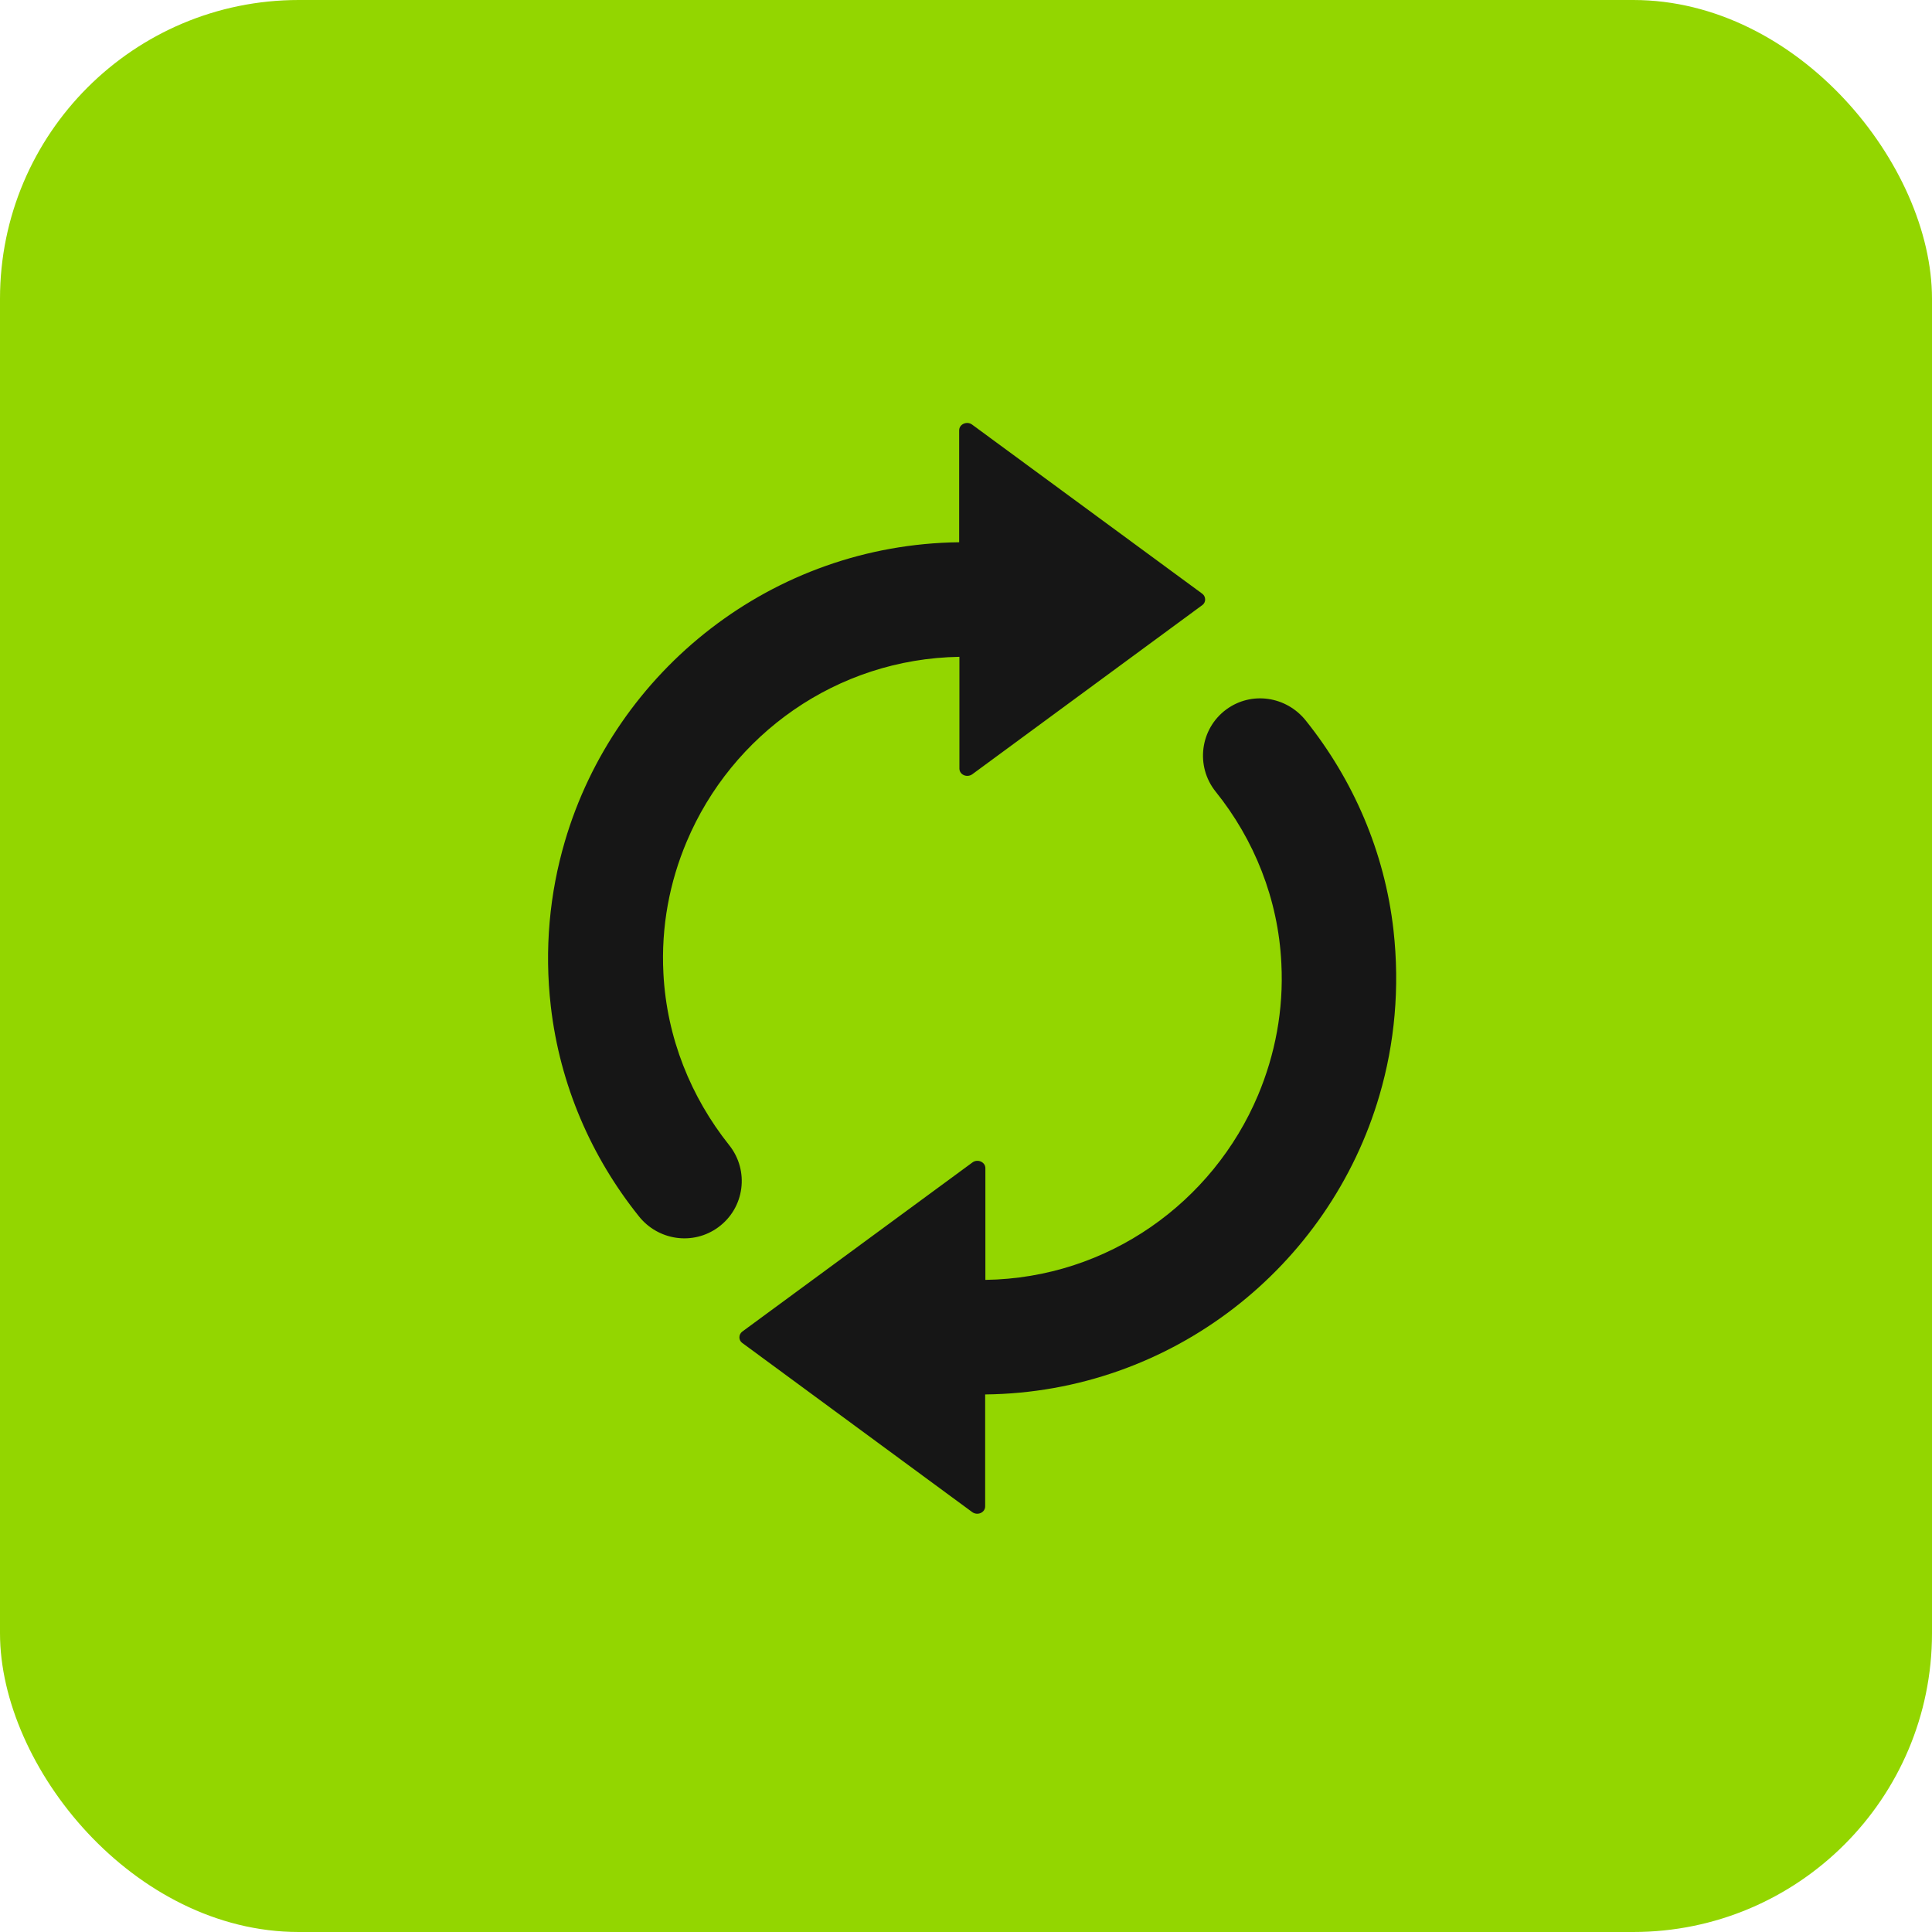
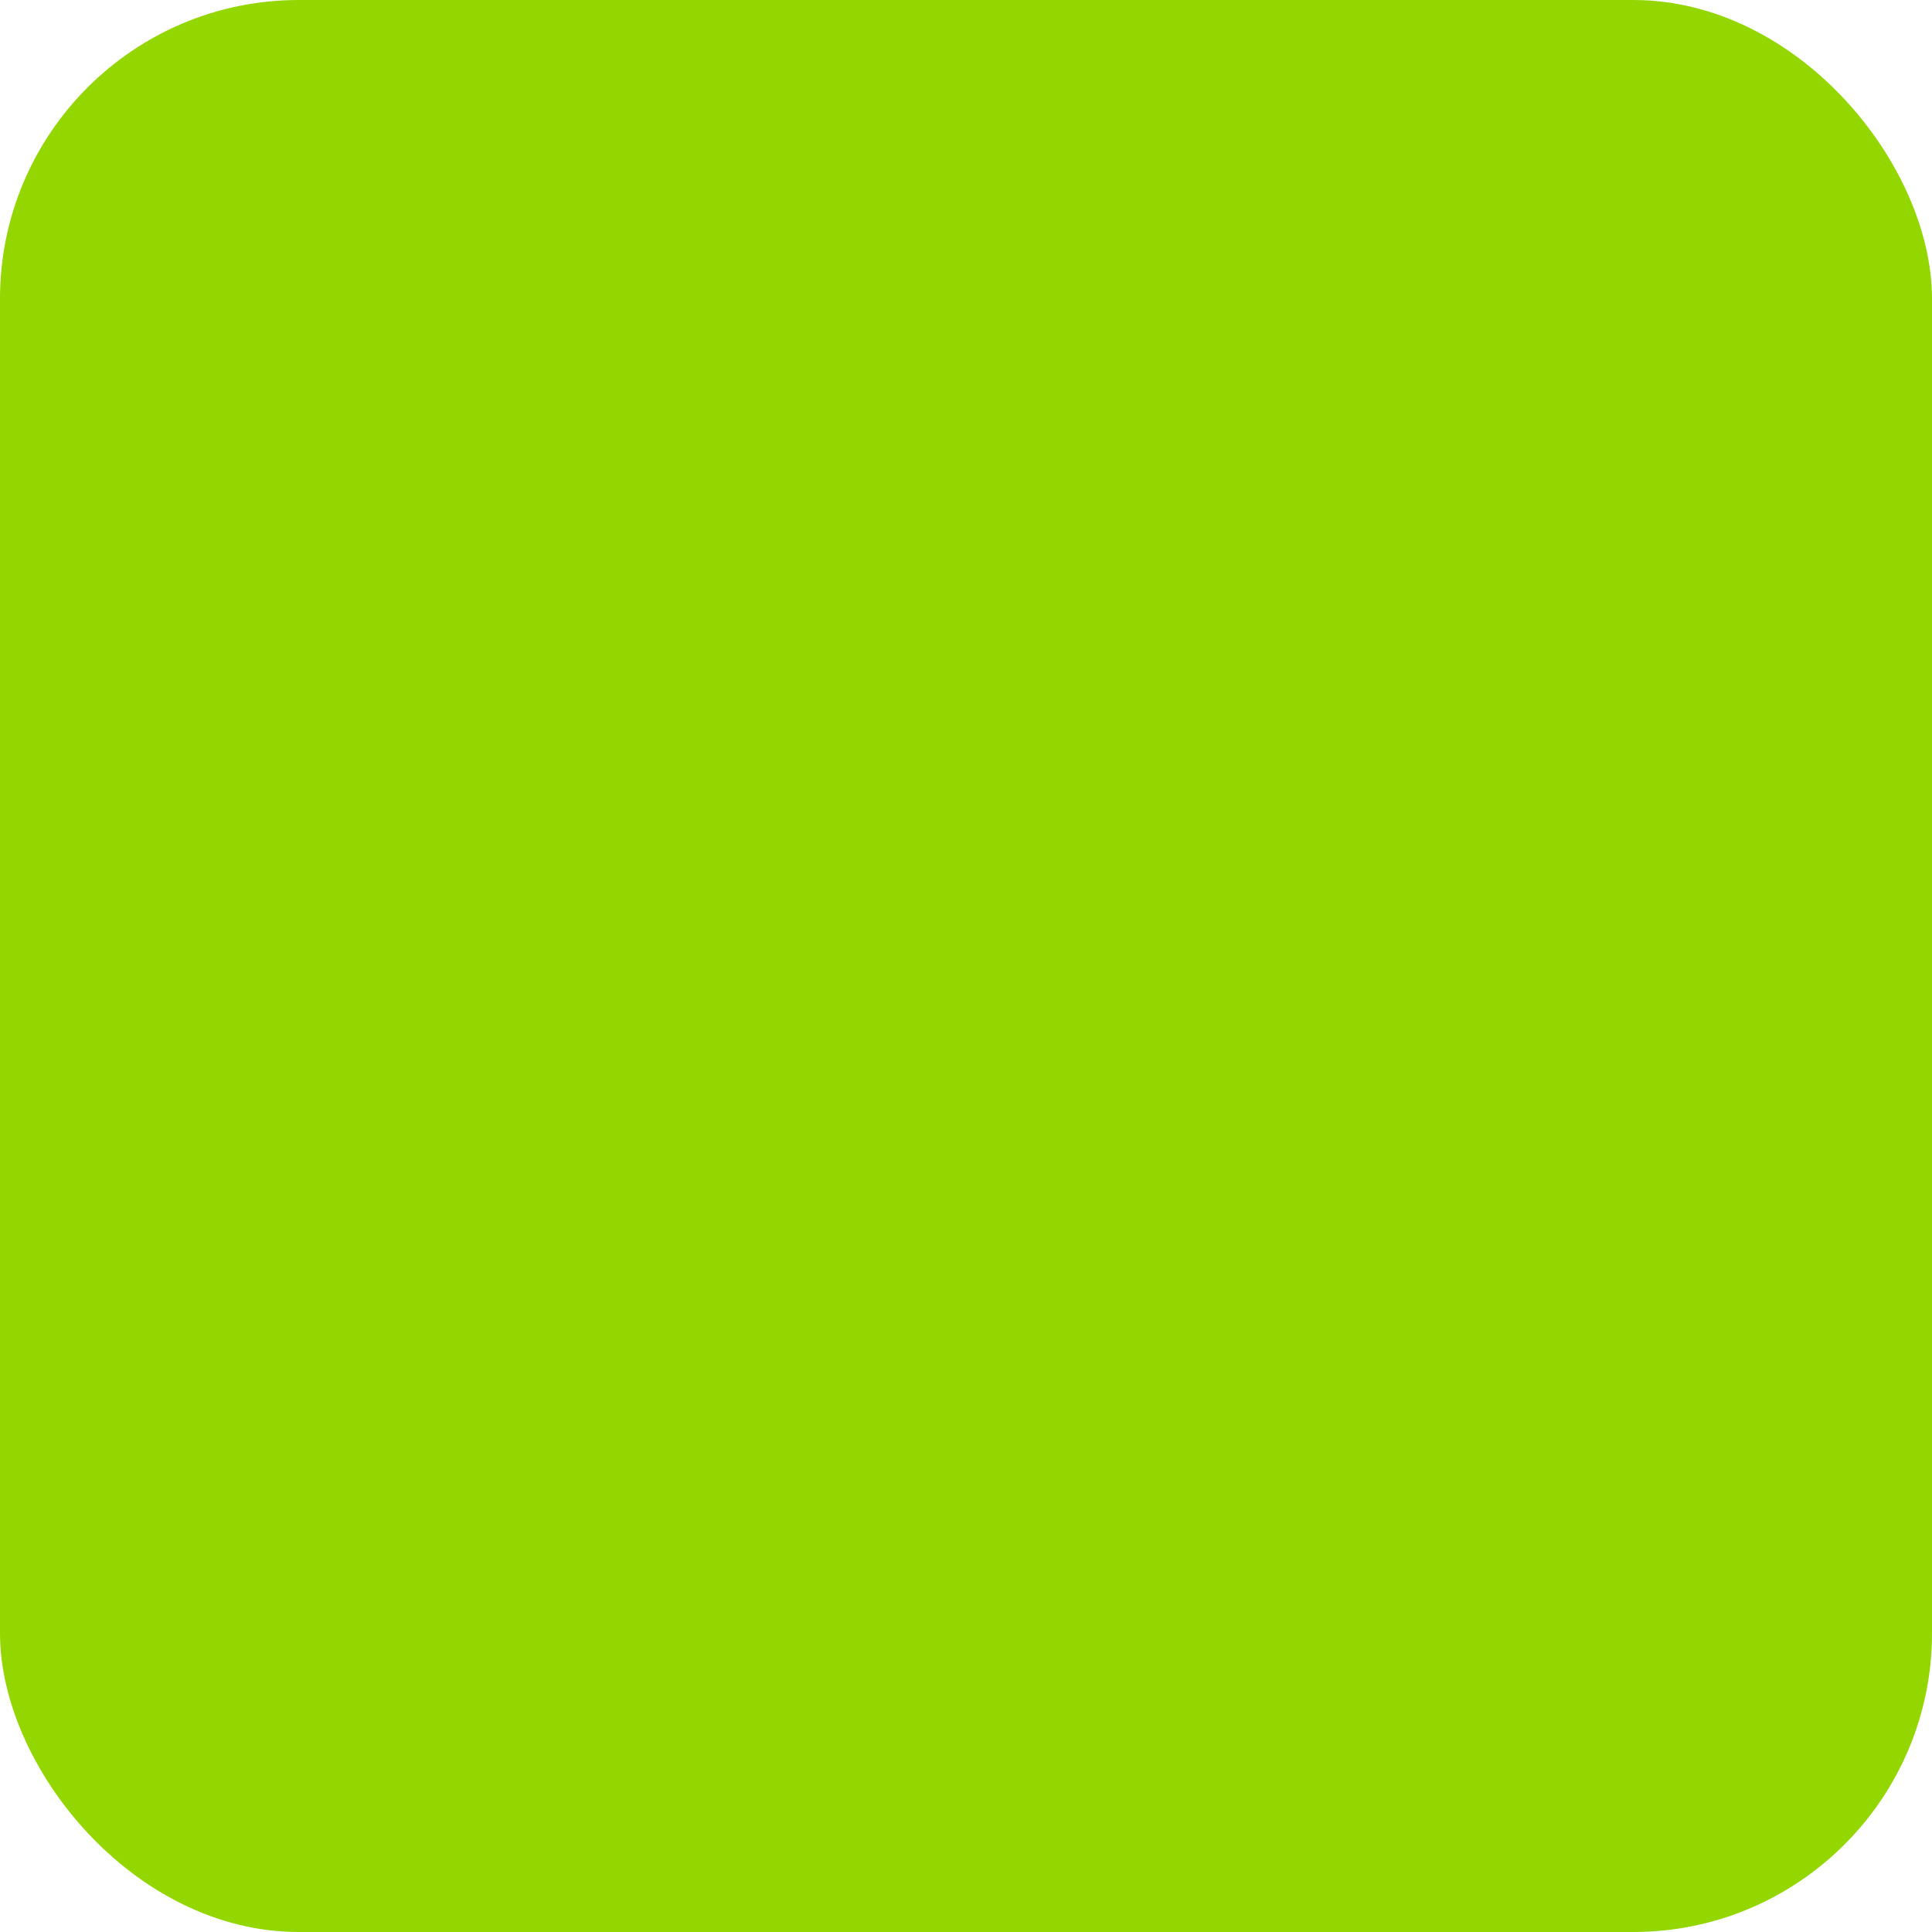
<svg xmlns="http://www.w3.org/2000/svg" width="97" height="97" viewBox="0 0 97 97" fill="none">
  <rect width="97" height="97" rx="15" fill="#93D600" />
-   <path d="M27.656 50.535C27.321 47.637 27.6 44.839 28.358 42.252C30.878 33.657 38.782 27.336 48.157 27.225V21.606C48.157 21.294 48.547 21.127 48.804 21.316L60.365 29.811C60.554 29.956 60.554 30.246 60.365 30.38L48.815 38.874C48.547 39.064 48.169 38.897 48.169 38.585V32.977C42.004 33.077 36.742 36.879 34.478 42.252C33.62 44.281 33.185 46.522 33.308 48.874C33.475 52.107 34.69 55.084 36.608 57.492C37.633 58.774 37.388 60.647 36.062 61.617C34.802 62.542 33.04 62.286 32.071 61.059C29.696 58.094 28.113 54.482 27.656 50.535ZM61.033 39.744C62.962 42.141 64.177 45.129 64.333 48.362C64.456 50.725 64.01 52.966 63.163 54.984C60.9 60.357 55.638 64.17 49.473 64.259V58.651C49.473 58.339 49.083 58.172 48.826 58.361L37.266 66.856C37.076 67.001 37.076 67.291 37.266 67.425L48.815 75.92C49.083 76.109 49.462 75.942 49.462 75.63V70.011C58.837 69.911 66.753 63.59 69.261 54.984C70.019 52.397 70.287 49.599 69.963 46.7C69.517 42.754 67.934 39.142 65.56 36.177C64.579 34.95 62.828 34.694 61.569 35.619C60.253 36.589 60.008 38.462 61.033 39.744Z" fill="#161616" />
</svg>